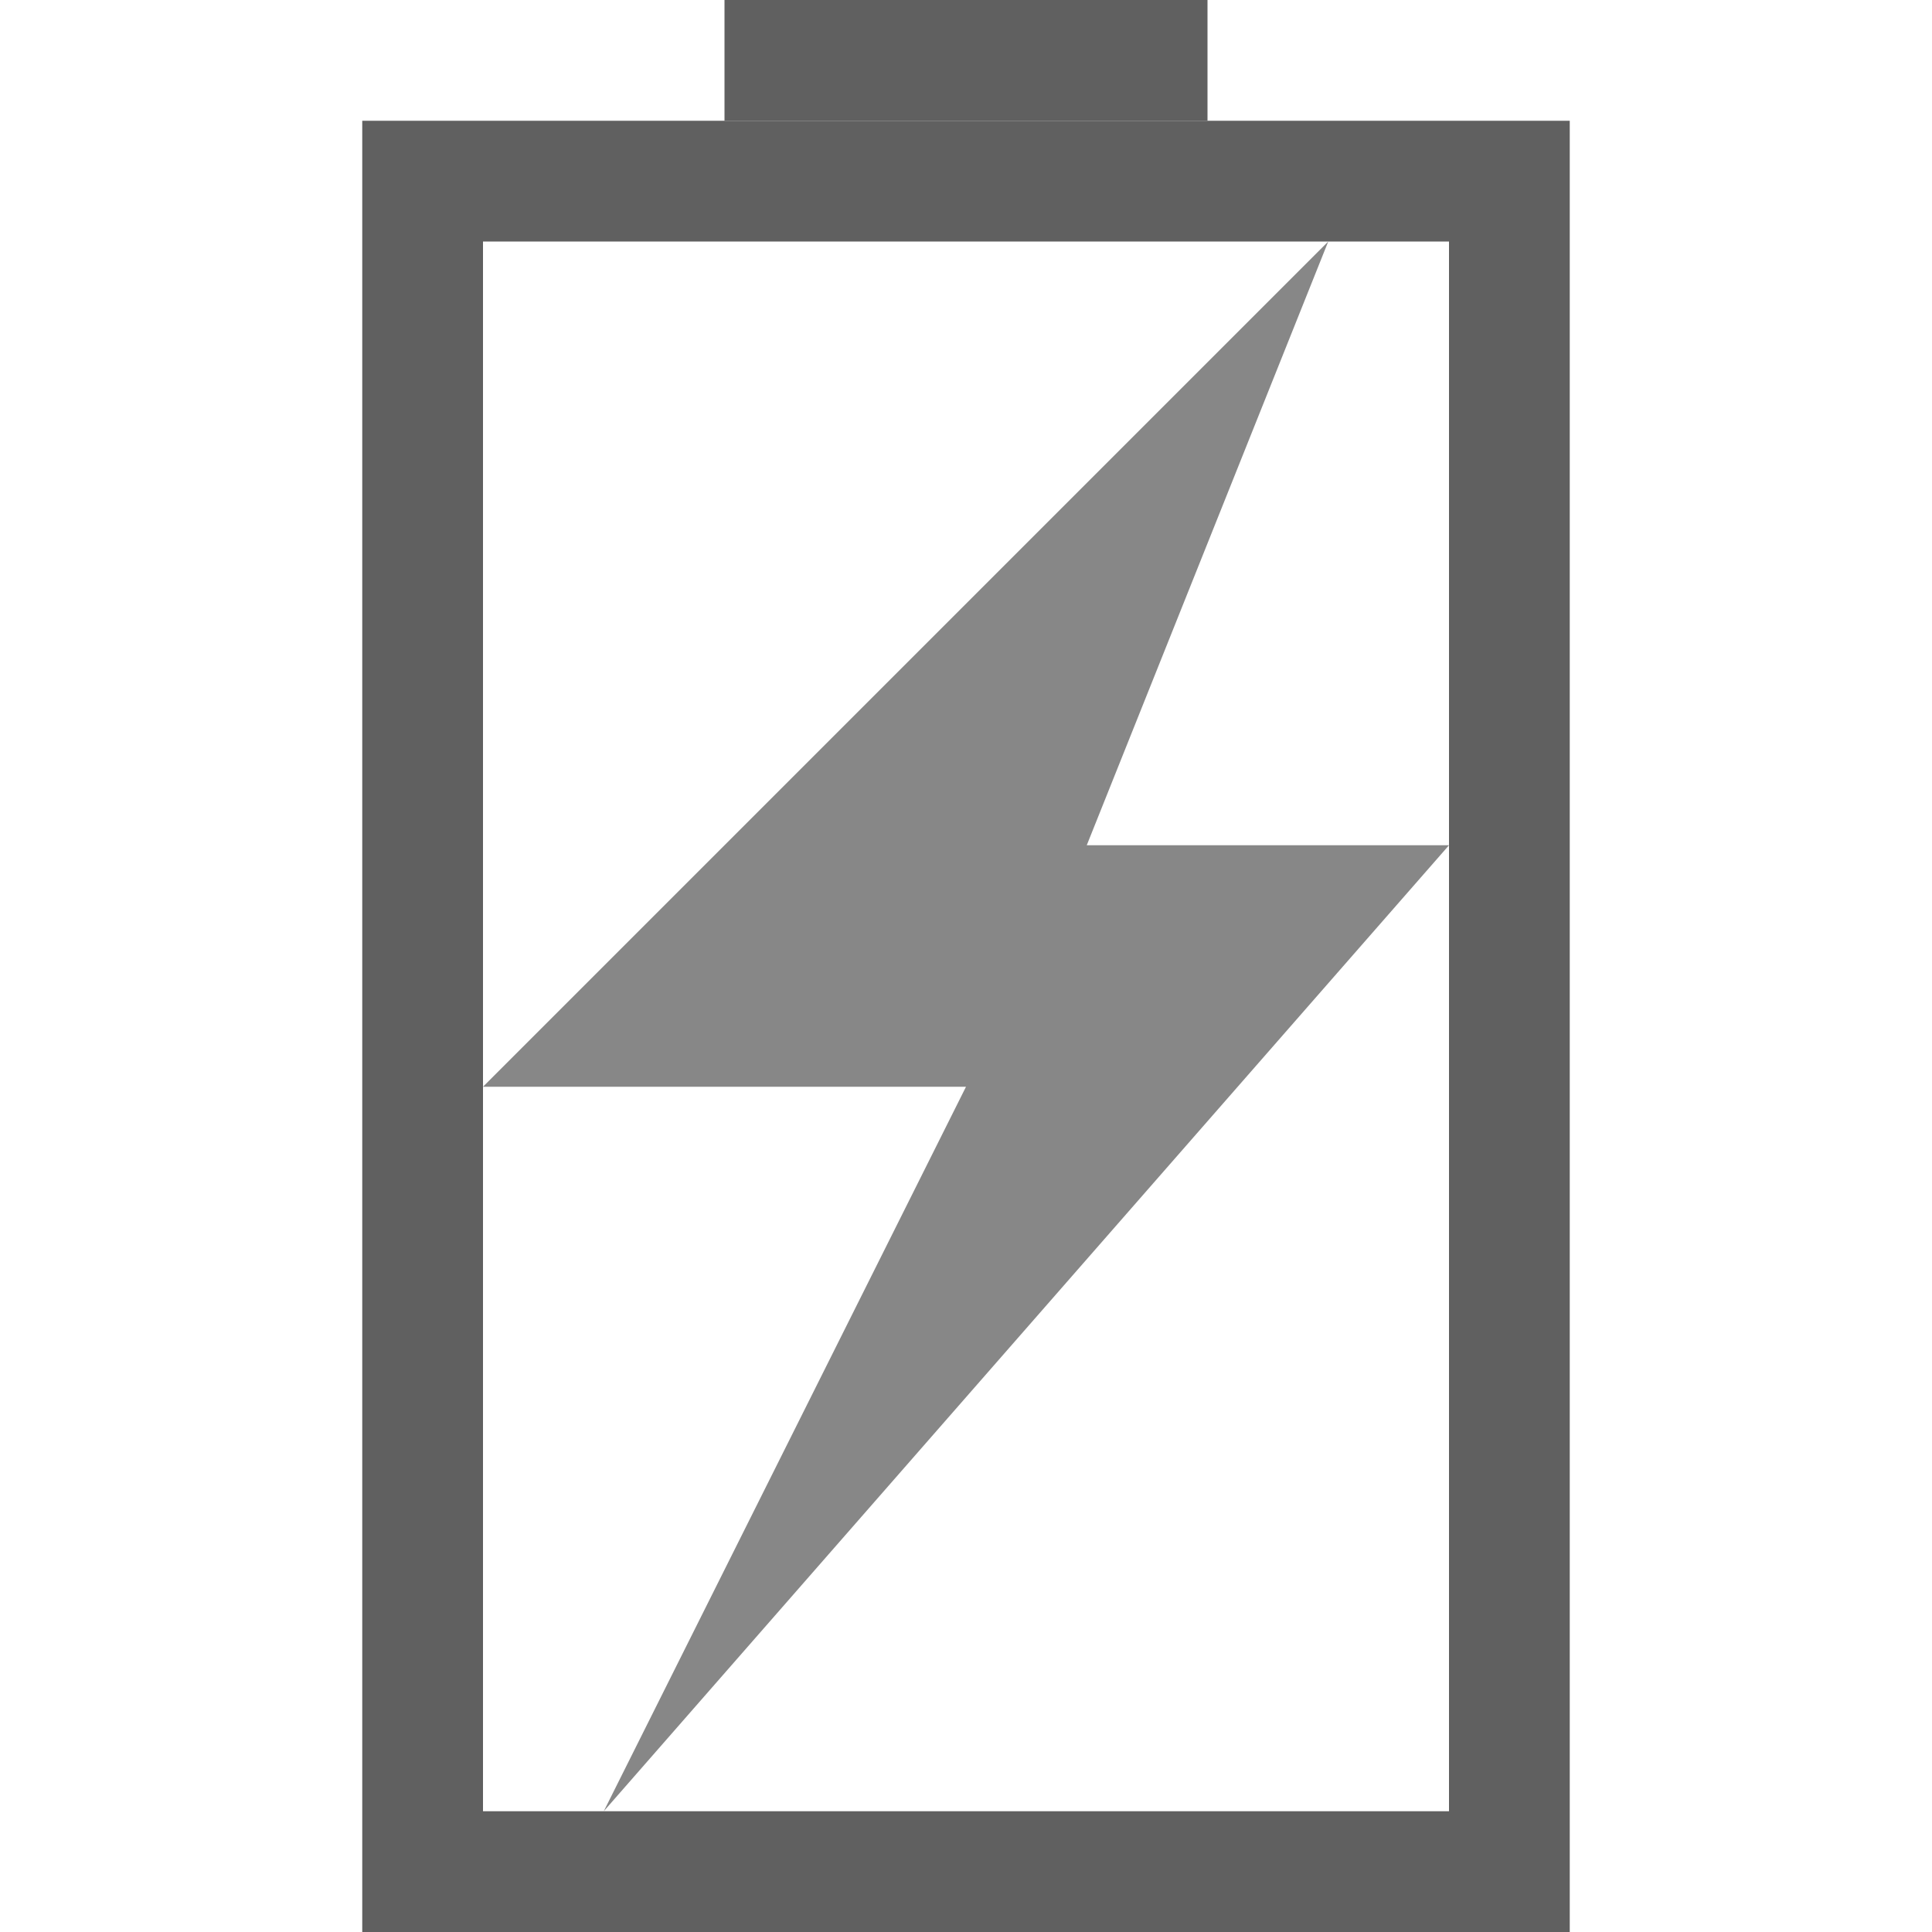
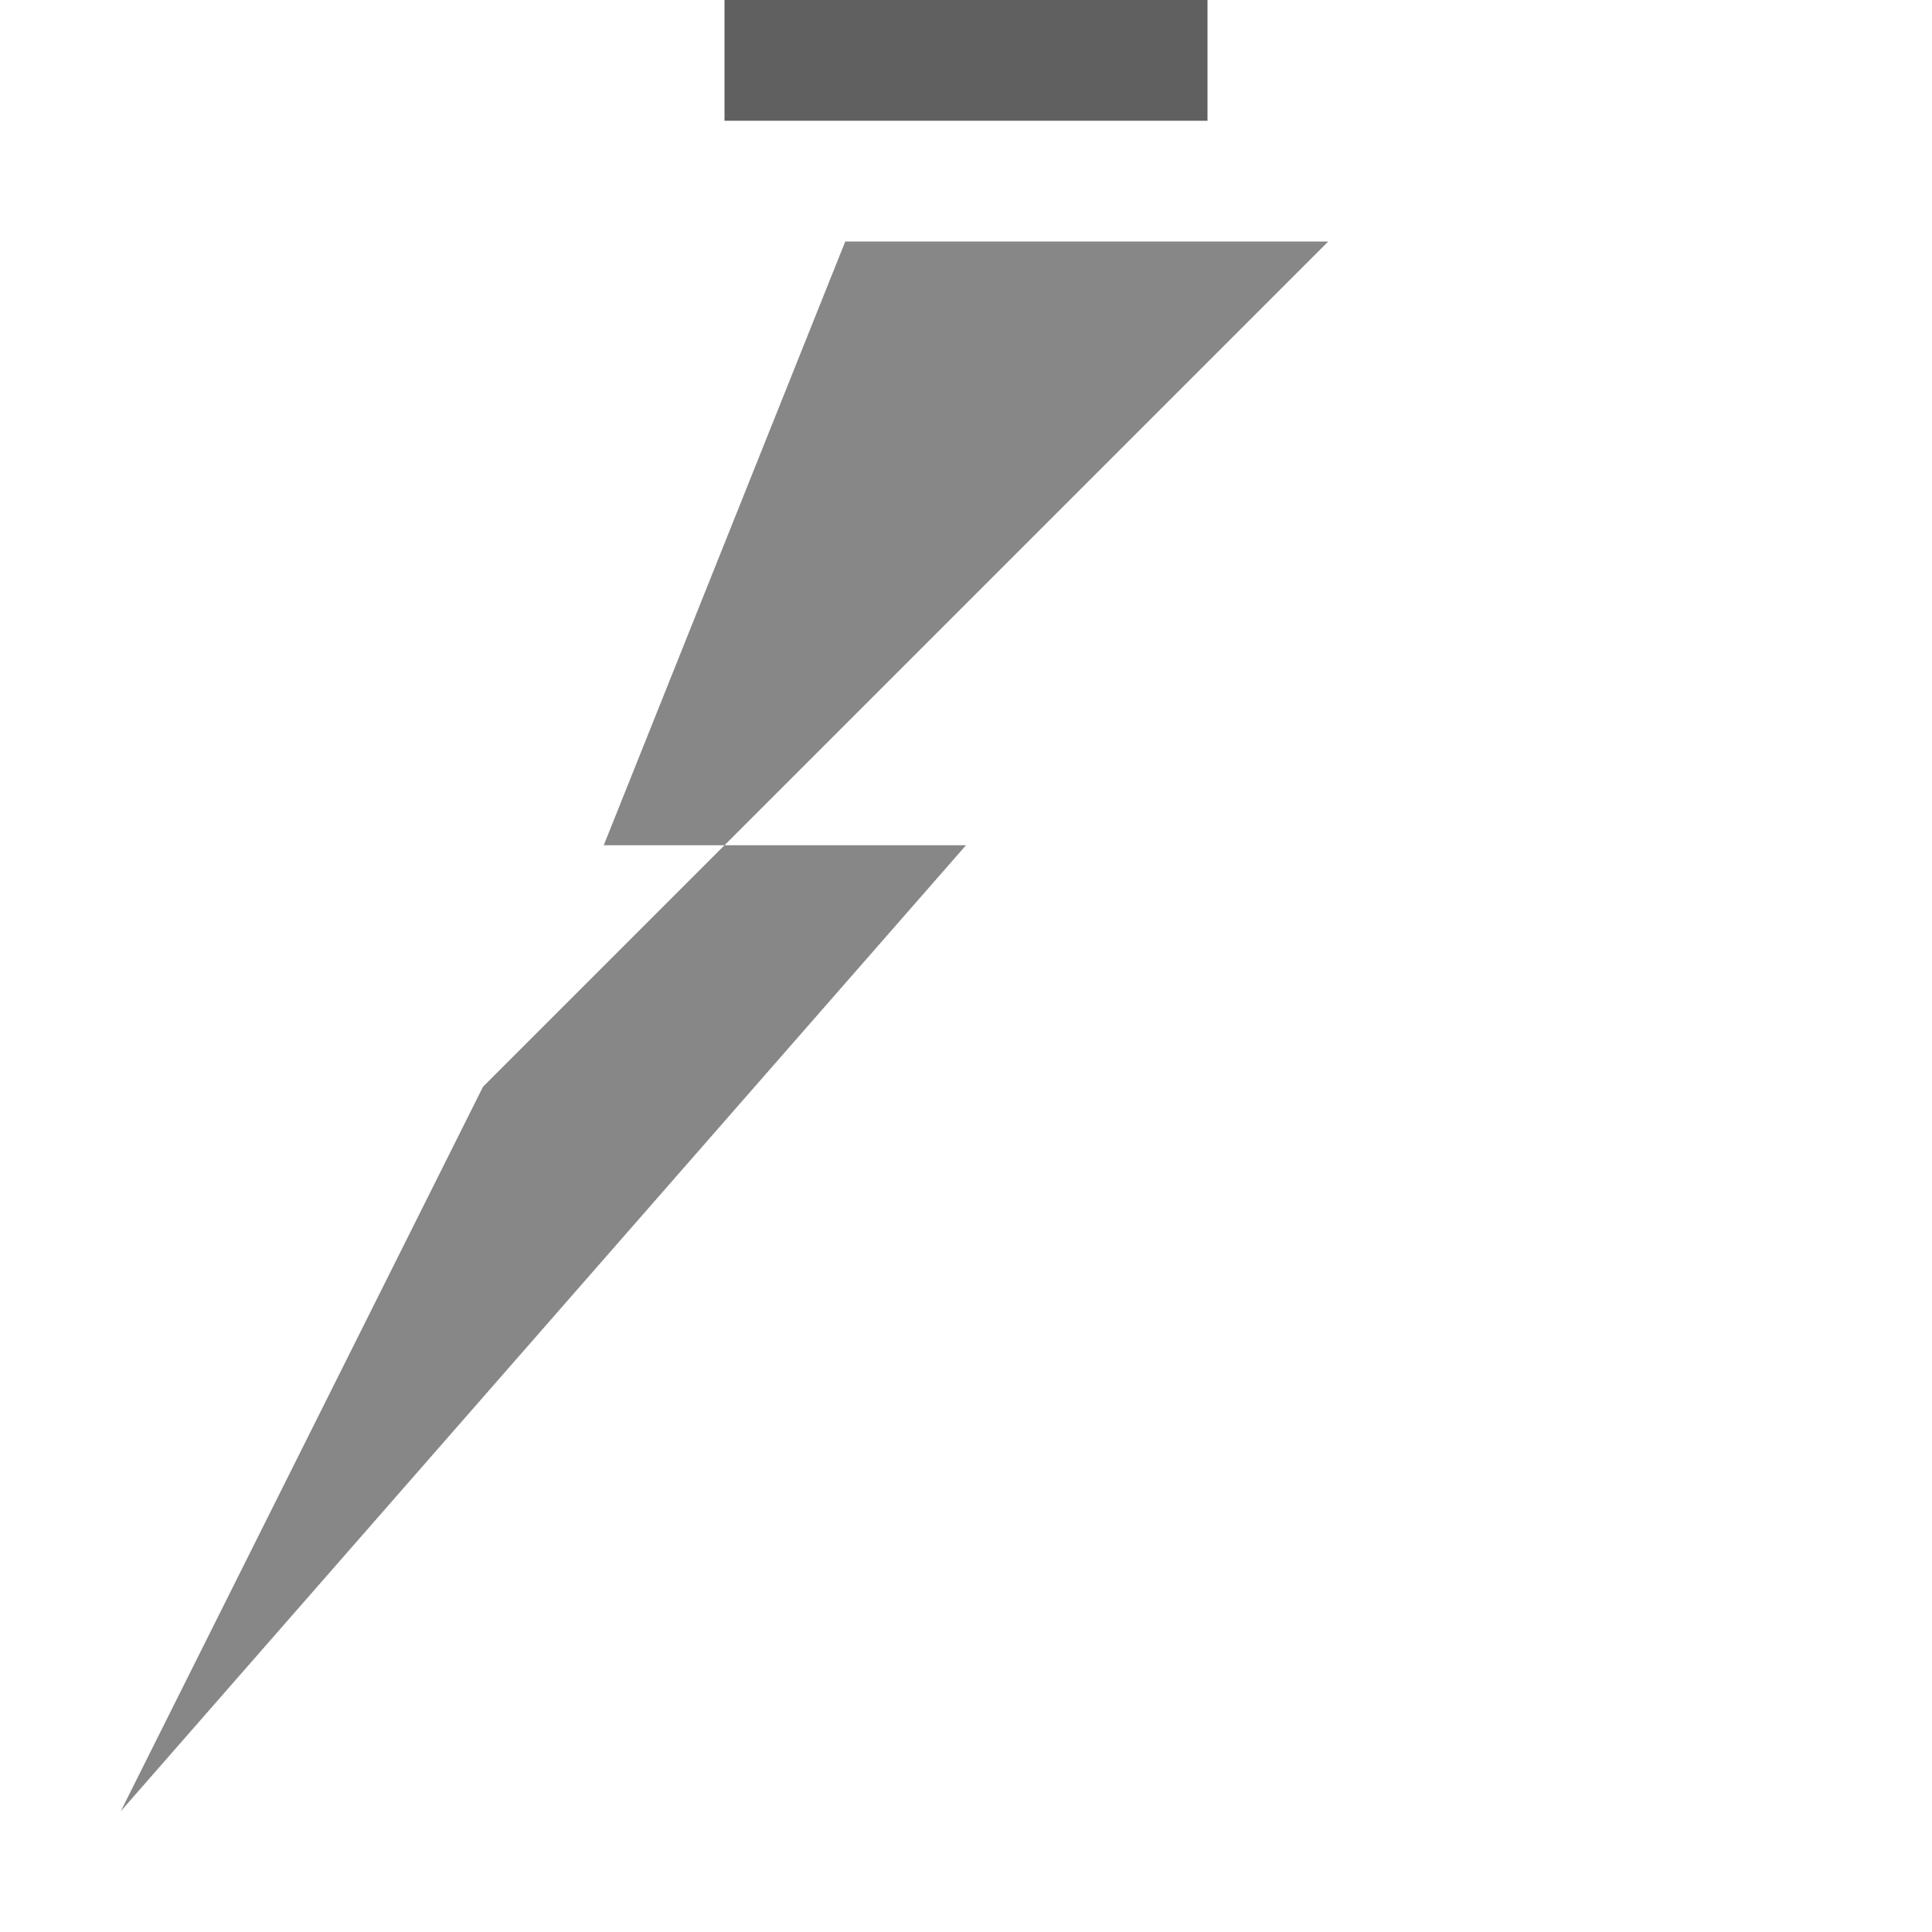
<svg xmlns="http://www.w3.org/2000/svg" id="svg3196" width="16" height="16" version="1.0">
-   <rect id="rect2388" transform="rotate(-90)" x="-15.5" y="3.5" width="14" height="9" rx="0" ry="0" style="fill:none;stroke-linecap:square;stroke:#606060" />
  <path id="rect3160" d="m6.5 0.5h3" style="fill:none;stroke-linecap:square;stroke:#606060" />
-   <path id="path3172" d="m11 2-7 7h4l-3 6 7-8h-3l2-5z" style="fill-rule:evenodd;fill:#878787" />
+   <path id="path3172" d="m11 2-7 7l-3 6 7-8h-3l2-5z" style="fill-rule:evenodd;fill:#878787" />
</svg>